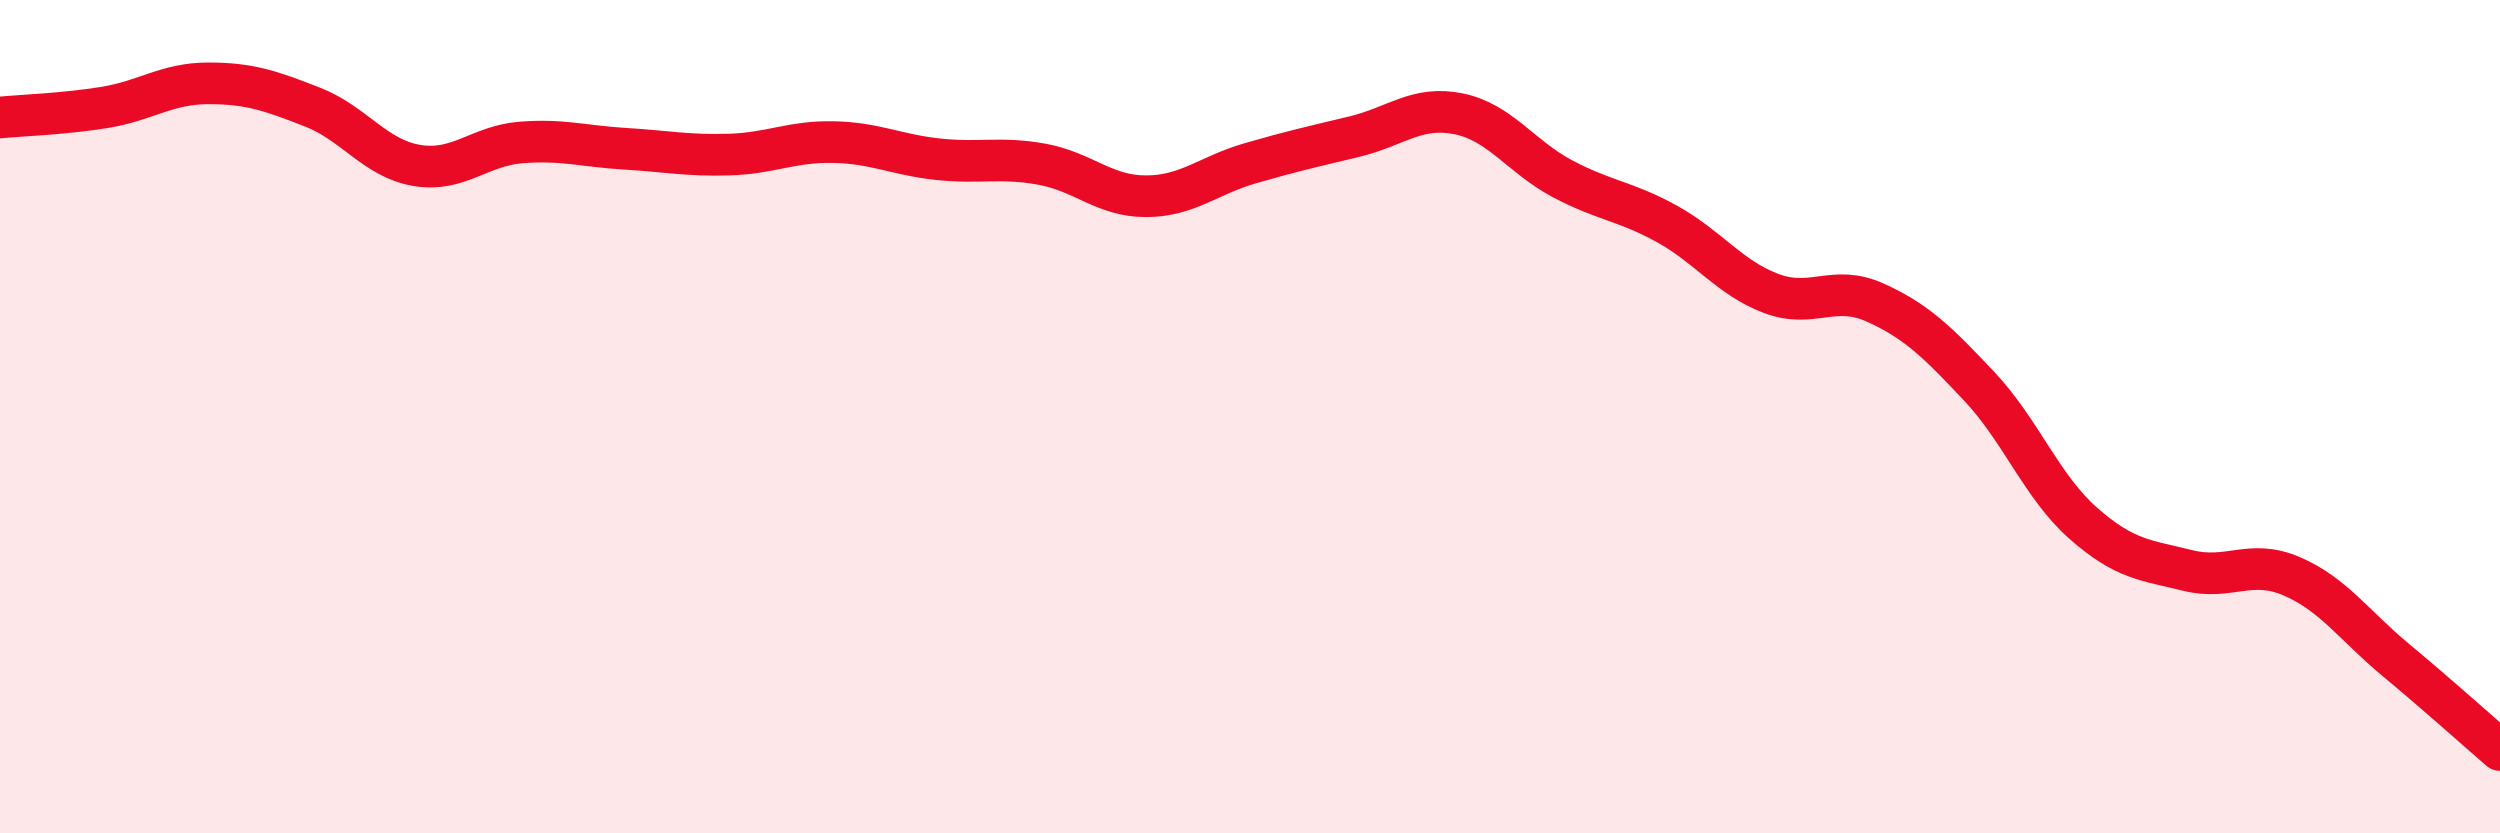
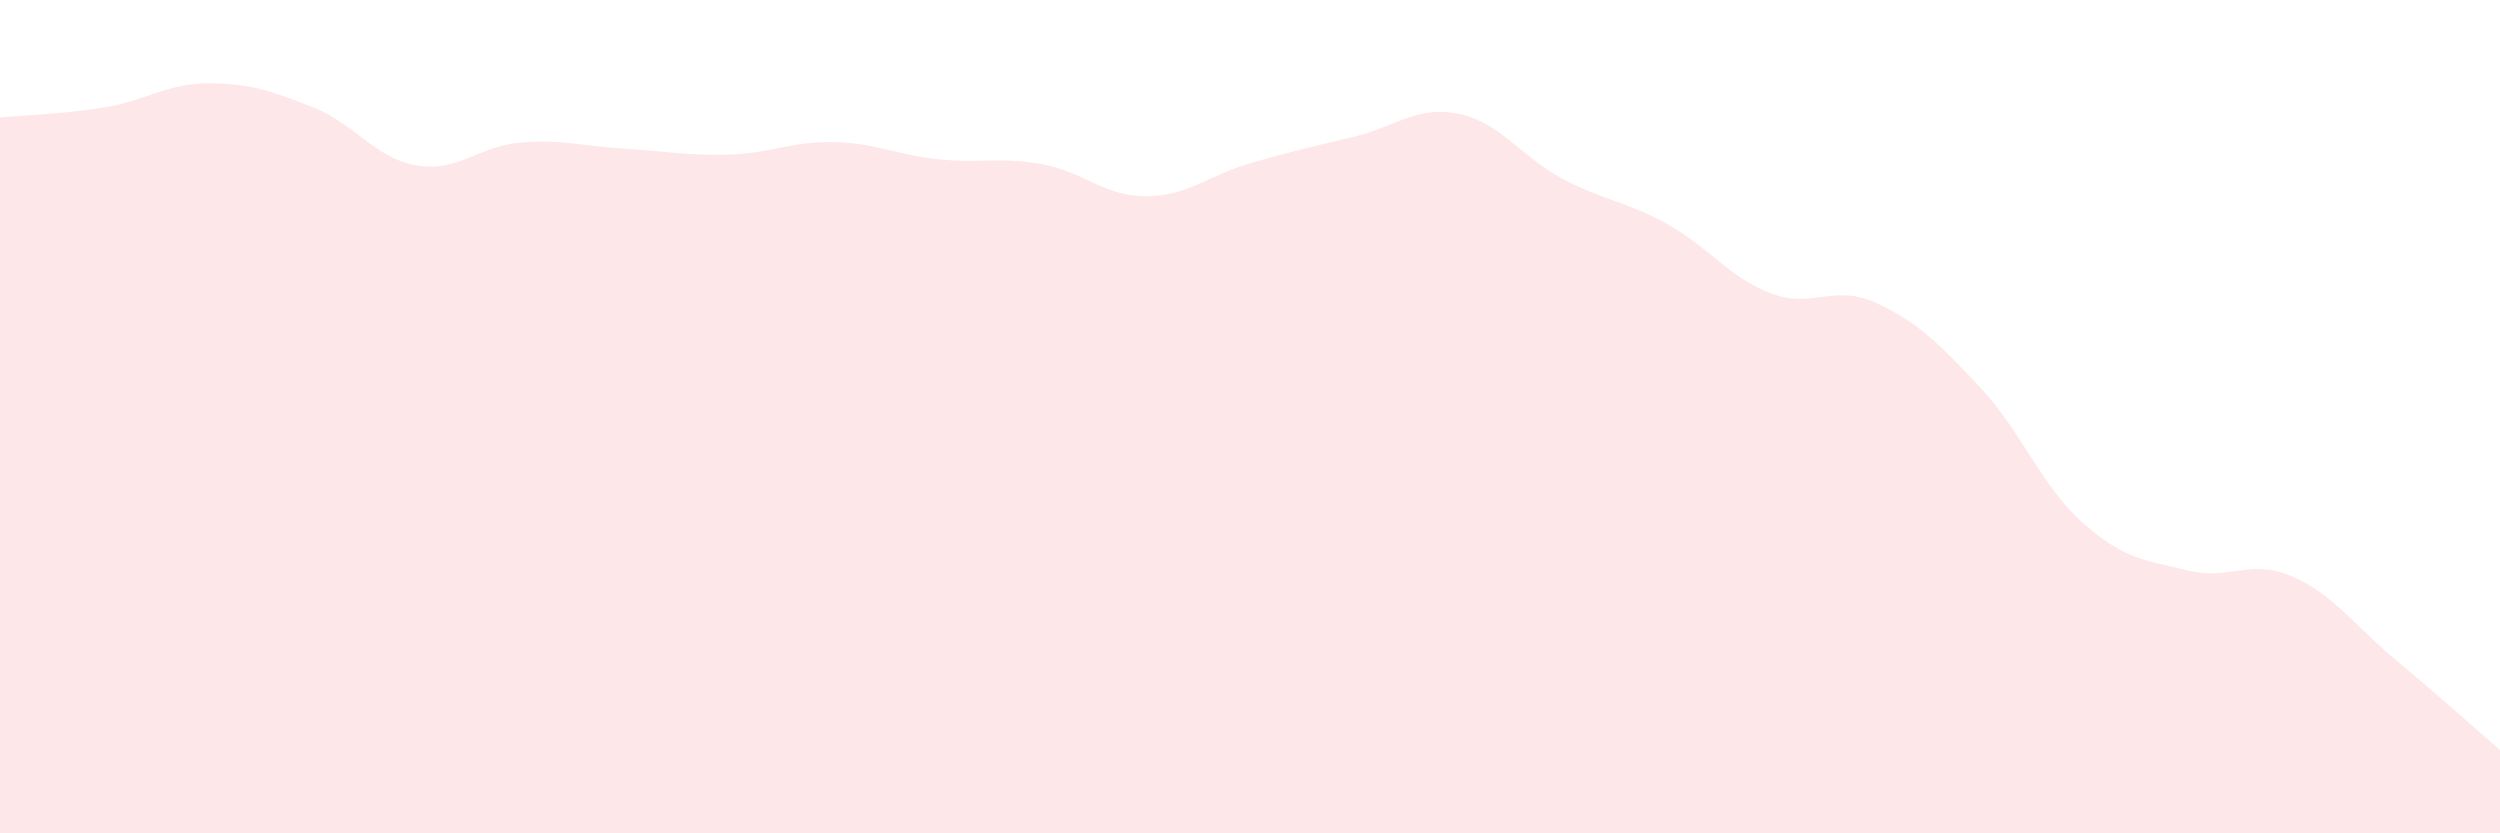
<svg xmlns="http://www.w3.org/2000/svg" width="60" height="20" viewBox="0 0 60 20">
  <path d="M 0,2.82 C 0.5,2.77 1.5,2.74 2.5,2.58 C 3.5,2.42 4,2 5,2 C 6,2 6.5,2.18 7.5,2.57 C 8.5,2.96 9,3.8 10,3.97 C 11,4.14 11.5,3.5 12.5,3.42 C 13.5,3.34 14,3.51 15,3.57 C 16,3.63 16.5,3.74 17.5,3.71 C 18.5,3.68 19,3.39 20,3.41 C 21,3.43 21.5,3.71 22.5,3.82 C 23.5,3.93 24,3.76 25,3.94 C 26,4.12 26.5,4.71 27.5,4.71 C 28.5,4.71 29,4.21 30,3.92 C 31,3.63 31.5,3.52 32.5,3.28 C 33.5,3.04 34,2.53 35,2.73 C 36,2.93 36.5,3.76 37.5,4.29 C 38.5,4.82 39,4.82 40,5.37 C 41,5.92 41.5,6.66 42.5,7.04 C 43.5,7.42 44,6.81 45,7.26 C 46,7.71 46.5,8.21 47.5,9.27 C 48.5,10.33 49,11.68 50,12.56 C 51,13.44 51.5,13.44 52.5,13.69 C 53.5,13.94 54,13.4 55,13.83 C 56,14.26 56.5,15.01 57.5,15.84 C 58.5,16.67 59.5,17.57 60,18L60 20L0 20Z" fill="#EB0A25" opacity="0.1" stroke-linecap="round" stroke-linejoin="round" />
-   <path d="M 0,2.82 C 0.5,2.77 1.5,2.74 2.5,2.58 C 3.5,2.42 4,2 5,2 C 6,2 6.5,2.18 7.5,2.57 C 8.5,2.96 9,3.8 10,3.97 C 11,4.14 11.5,3.5 12.5,3.42 C 13.5,3.34 14,3.51 15,3.57 C 16,3.63 16.5,3.74 17.5,3.71 C 18.5,3.68 19,3.39 20,3.41 C 21,3.43 21.5,3.71 22.5,3.82 C 23.5,3.93 24,3.76 25,3.94 C 26,4.12 26.5,4.71 27.5,4.71 C 28.5,4.71 29,4.21 30,3.92 C 31,3.63 31.5,3.52 32.5,3.28 C 33.5,3.04 34,2.53 35,2.73 C 36,2.93 36.5,3.76 37.5,4.29 C 38.5,4.82 39,4.82 40,5.37 C 41,5.92 41.5,6.66 42.5,7.04 C 43.5,7.42 44,6.81 45,7.26 C 46,7.71 46.5,8.21 47.5,9.27 C 48.5,10.33 49,11.68 50,12.56 C 51,13.44 51.5,13.44 52.5,13.69 C 53.5,13.94 54,13.4 55,13.83 C 56,14.26 56.5,15.01 57.5,15.84 C 58.5,16.67 59.5,17.57 60,18" stroke="#EB0A25" stroke-width="1" fill="none" stroke-linecap="round" stroke-linejoin="round" />
</svg>